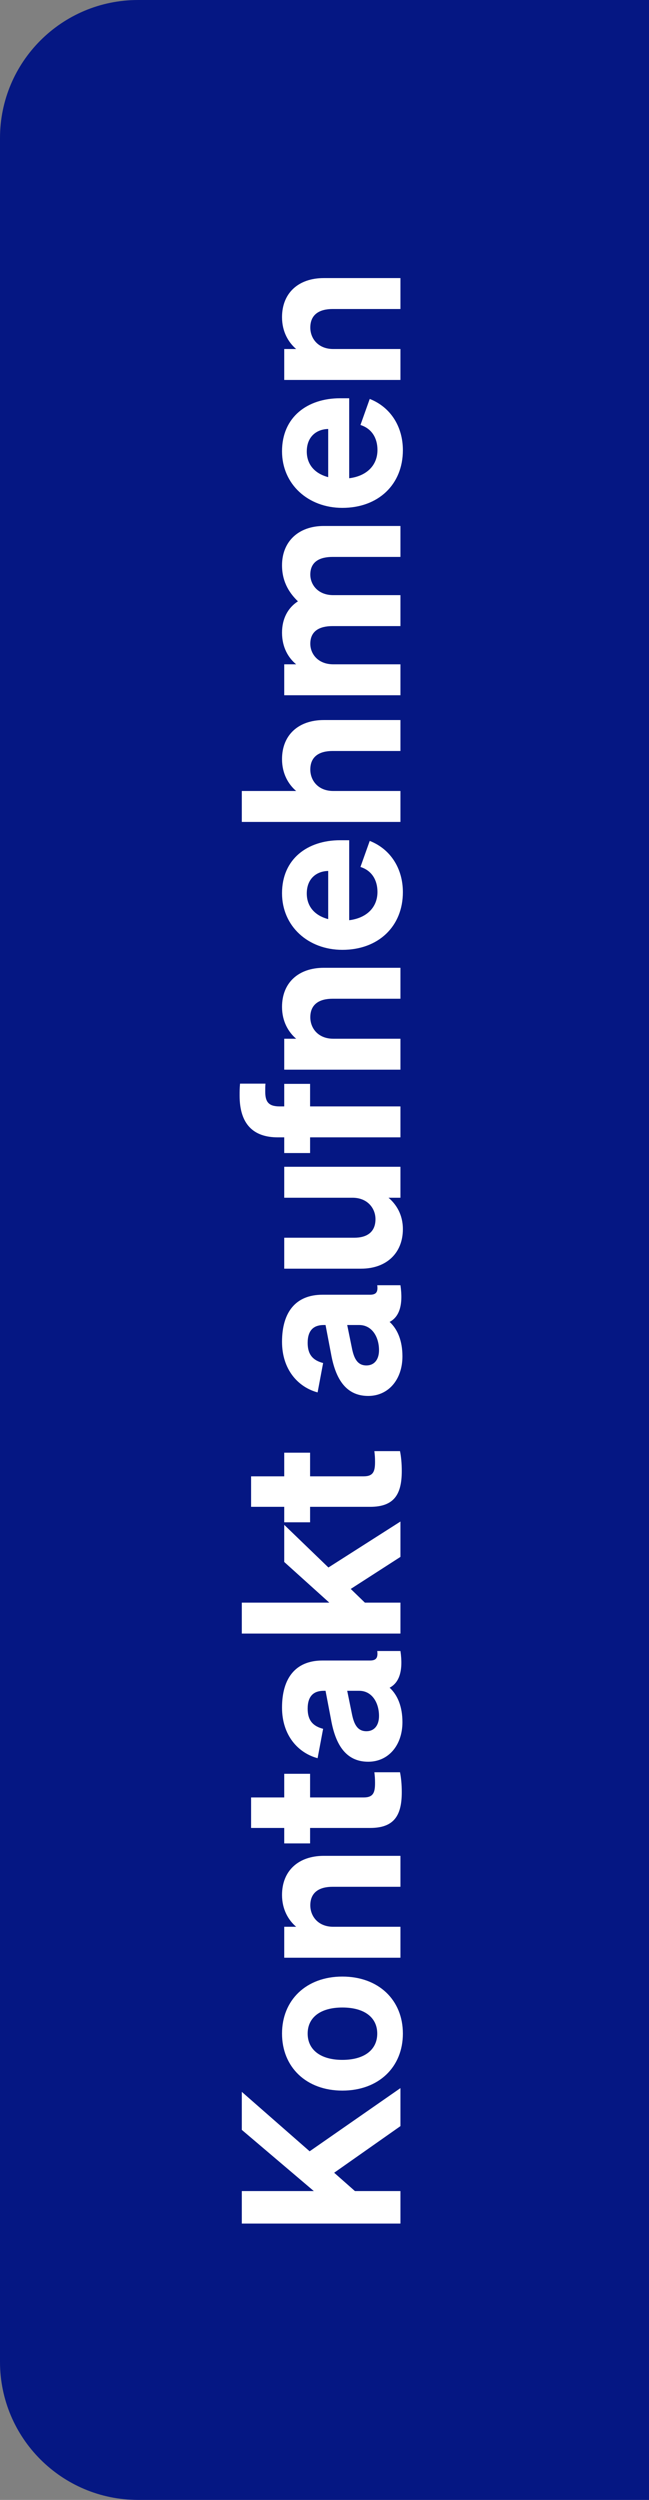
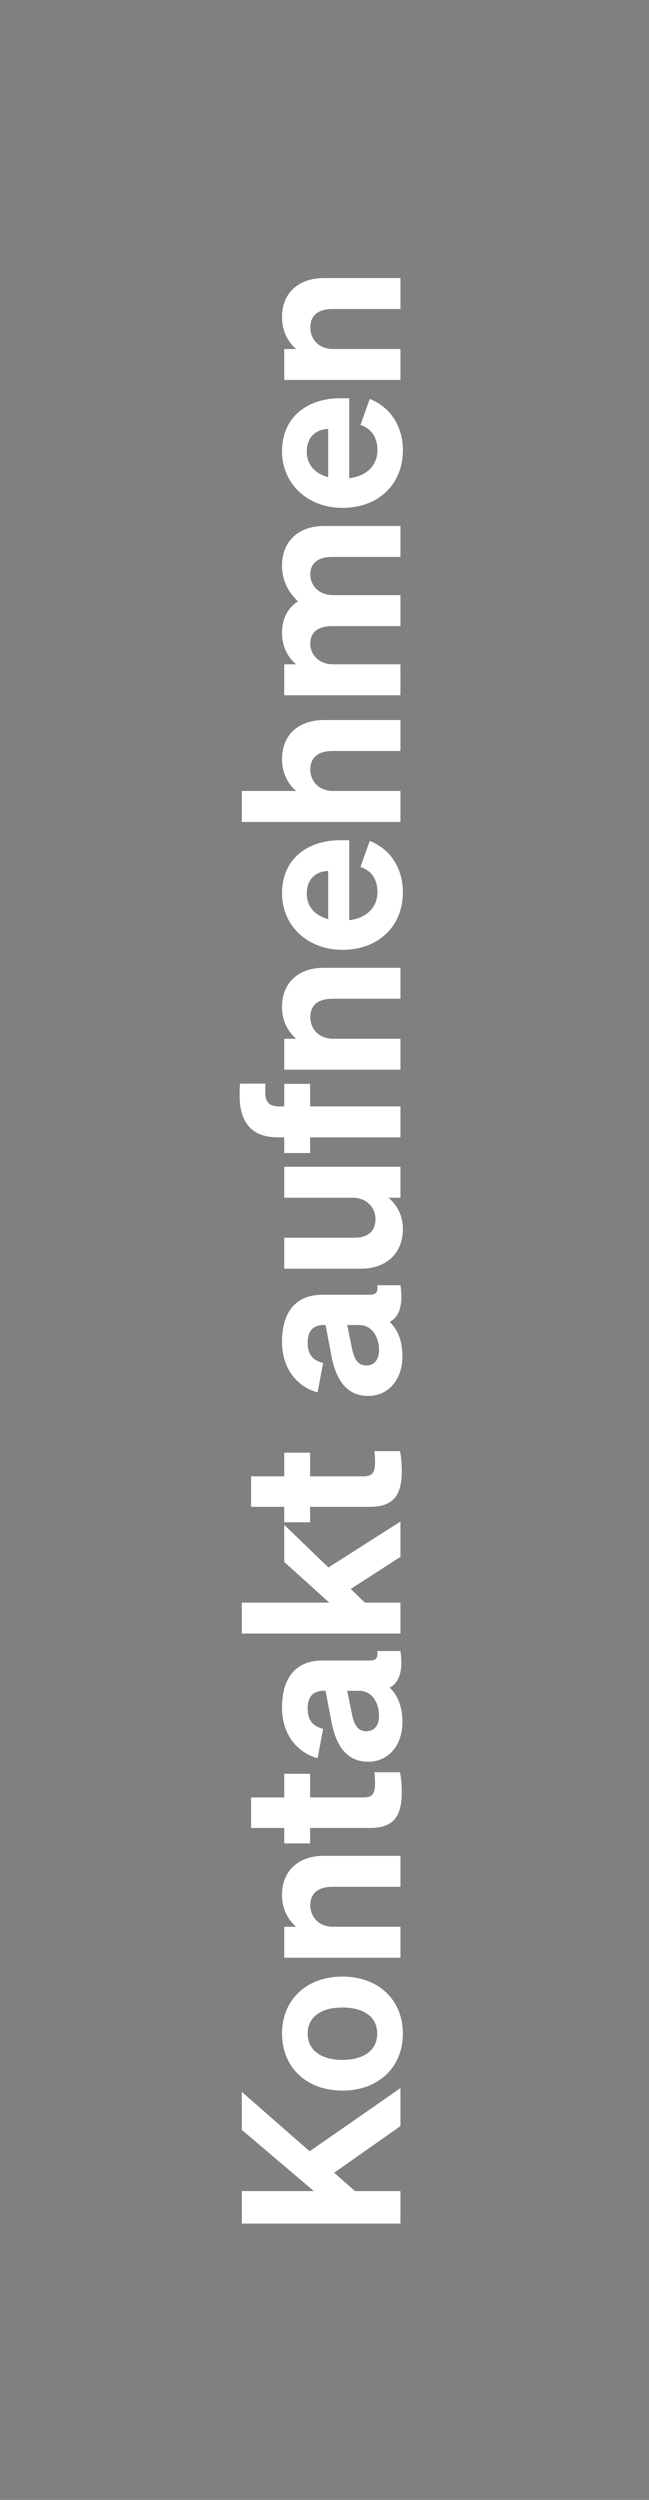
<svg xmlns="http://www.w3.org/2000/svg" width="47" height="181" viewBox="0 0 47 181" fill="none">
  <rect x="0" y="0" width="47" height="181" fill="#808080" stroke="none" />
-   <path d="M0 10C0 4.477 4.477 0 10 0H47V181H10C4.477 181 0 176.523 0 171V10Z" fill="#051783" />
  <path d="M17.512 158.64L22.728 158.64L17.512 154.208L17.512 151.456L22.424 155.76L29 151.184L29 153.936L24.2 157.312L25.704 158.64L29 158.64L29 160.992L17.512 160.992L17.512 158.64ZM24.792 143.109C27.416 143.109 29.176 144.805 29.176 147.237C29.176 149.669 27.416 151.365 24.792 151.365C22.184 151.365 20.424 149.669 20.424 147.237C20.424 144.805 22.184 143.109 24.792 143.109ZM24.792 149.141C26.392 149.141 27.32 148.405 27.32 147.237C27.32 146.069 26.392 145.349 24.792 145.349C23.208 145.349 22.28 146.069 22.28 147.237C22.28 148.405 23.208 149.141 24.792 149.141ZM29 141.744L20.584 141.744L20.584 139.504L21.448 139.504C20.904 139.04 20.424 138.272 20.424 137.2C20.424 135.44 21.624 134.368 23.448 134.368L29 134.368L29 136.608L24.088 136.608C23.144 136.608 22.472 136.992 22.472 137.952C22.472 138.736 23.032 139.504 24.136 139.504L29 139.504L29 141.744ZM26.808 132.348L22.456 132.348L22.456 133.468L20.584 133.468L20.584 132.348L18.184 132.348L18.184 130.14L20.584 130.14L20.584 128.428L22.456 128.428L22.456 130.14L26.344 130.14C27.064 130.14 27.16 129.74 27.16 129.084C27.16 128.764 27.144 128.604 27.112 128.316L28.968 128.316C29.048 128.716 29.096 129.196 29.096 129.756C29.096 131.452 28.536 132.348 26.808 132.348ZM29.144 124.69C29.144 126.338 28.152 127.554 26.664 127.554C24.984 127.554 24.28 126.21 23.976 124.514L23.576 122.418L23.448 122.418C22.728 122.418 22.28 122.786 22.28 123.714C22.28 124.546 22.648 124.978 23.4 125.17L23 127.298C21.576 126.914 20.424 125.634 20.424 123.634C20.424 121.506 21.4 120.226 23.352 120.226L26.792 120.226C27.24 120.226 27.384 120.034 27.32 119.538L29 119.538C29.208 120.962 28.92 121.826 28.216 122.194C28.808 122.738 29.144 123.586 29.144 124.69ZM26.008 122.418L25.144 122.418L25.48 124.066C25.624 124.802 25.864 125.346 26.536 125.346C27.112 125.346 27.448 124.914 27.448 124.242C27.448 123.298 26.952 122.418 26.008 122.418ZM17.512 116.035L23.848 116.035L20.584 113.091L20.584 110.403L23.784 113.491L29 110.163L29 112.723L25.4 115.043L26.424 116.035L29 116.035L29 118.275L17.512 118.275L17.512 116.035ZM26.808 109.098L22.456 109.098L22.456 110.218L20.584 110.218L20.584 109.098L18.184 109.098L18.184 106.89L20.584 106.89L20.584 105.178L22.456 105.178L22.456 106.89L26.344 106.89C27.064 106.89 27.16 106.49 27.16 105.834C27.16 105.514 27.144 105.354 27.112 105.066L28.968 105.066C29.048 105.466 29.096 105.946 29.096 106.506C29.096 108.202 28.536 109.098 26.808 109.098ZM29.144 98.206C29.144 99.854 28.152 101.07 26.664 101.07C24.984 101.07 24.28 99.726 23.976 98.03L23.576 95.934L23.448 95.934C22.728 95.934 22.28 96.302 22.28 97.23C22.28 98.062 22.648 98.494 23.4 98.686L23 100.814C21.576 100.43 20.424 99.15 20.424 97.15C20.424 95.022 21.4 93.742 23.352 93.742L26.792 93.742C27.24 93.742 27.384 93.55 27.32 93.054L29 93.054C29.208 94.478 28.92 95.342 28.216 95.71C28.808 96.254 29.144 97.102 29.144 98.206ZM26.008 95.934L25.144 95.934L25.48 97.582C25.624 98.318 25.864 98.862 26.536 98.862C27.112 98.862 27.448 98.43 27.448 97.758C27.448 96.814 26.952 95.934 26.008 95.934ZM20.584 84.479L29 84.479L29 86.719L28.136 86.719C28.68 87.183 29.176 87.919 29.176 88.991C29.176 90.735 27.976 91.855 26.152 91.855L20.584 91.855L20.584 89.615L25.656 89.615C26.584 89.615 27.192 89.199 27.192 88.271C27.192 87.487 26.616 86.719 25.528 86.719L20.584 86.719L20.584 84.479ZM17.384 78.459L19.224 78.459C19.208 78.667 19.208 78.795 19.208 79.035C19.208 79.739 19.416 80.107 20.248 80.107L20.584 80.107L20.584 78.475L22.456 78.475L22.456 80.107L29 80.107L29 82.347L22.456 82.347L22.456 83.483L20.584 83.483L20.584 82.347L20.12 82.347C18.344 82.347 17.352 81.387 17.352 79.323C17.352 79.003 17.352 78.811 17.384 78.459ZM29 77.447L20.584 77.447L20.584 75.207L21.448 75.207C20.904 74.743 20.424 73.975 20.424 72.903C20.424 71.143 21.624 70.071 23.448 70.071L29 70.071L29 72.311L24.088 72.311C23.144 72.311 22.472 72.695 22.472 73.655C22.472 74.439 23.032 75.207 24.136 75.207L29 75.207L29 77.447ZM29.176 64.595C29.176 67.075 27.4 68.771 24.792 68.771C22.312 68.771 20.424 67.059 20.424 64.675C20.424 62.179 22.28 60.835 24.632 60.835L25.288 60.835L25.288 66.627C26.568 66.467 27.336 65.683 27.336 64.579C27.336 63.715 26.92 63.027 26.104 62.771L26.776 60.883C28.312 61.491 29.176 62.915 29.176 64.595ZM22.216 64.691C22.216 65.587 22.744 66.275 23.768 66.547L23.768 63.059C22.936 63.075 22.216 63.603 22.216 64.691ZM29 59.51L17.512 59.51L17.512 57.27L21.448 57.27C20.904 56.806 20.424 56.038 20.424 54.965C20.424 53.206 21.624 52.133 23.448 52.133L29 52.133L29 54.373L24.088 54.373C23.144 54.373 22.472 54.758 22.472 55.718C22.472 56.502 23.032 57.27 24.136 57.27L29 57.27L29 59.51ZM24.136 48.098L29 48.098L29 50.338L20.584 50.338L20.584 48.098L21.448 48.098C20.904 47.65 20.424 46.898 20.424 45.81C20.424 44.786 20.856 44.002 21.576 43.538C21.048 43.026 20.424 42.226 20.424 40.93C20.424 39.202 21.624 38.082 23.448 38.082L29 38.082L29 40.322L24.088 40.322C23.144 40.322 22.472 40.674 22.472 41.602C22.472 42.338 23.032 43.09 24.136 43.09L29 43.09L29 45.33L24.088 45.33C23.144 45.33 22.472 45.682 22.472 46.61C22.472 47.346 23.032 48.098 24.136 48.098ZM29.176 32.595C29.176 35.075 27.4 36.771 24.792 36.771C22.312 36.771 20.424 35.059 20.424 32.675C20.424 30.179 22.28 28.835 24.632 28.835L25.288 28.835L25.288 34.627C26.568 34.467 27.336 33.683 27.336 32.579C27.336 31.715 26.92 31.027 26.104 30.771L26.776 28.883C28.312 29.491 29.176 30.915 29.176 32.595ZM22.216 32.691C22.216 33.587 22.744 34.275 23.768 34.547L23.768 31.059C22.936 31.075 22.216 31.603 22.216 32.691ZM29 27.509L20.584 27.509L20.584 25.27L21.448 25.27C20.904 24.805 20.424 24.038 20.424 22.965C20.424 21.206 21.624 20.134 23.448 20.134L29 20.134L29 22.373L24.088 22.373C23.144 22.373 22.472 22.758 22.472 23.718C22.472 24.502 23.032 25.27 24.136 25.27L29 25.27L29 27.509Z" fill="white" />
</svg>